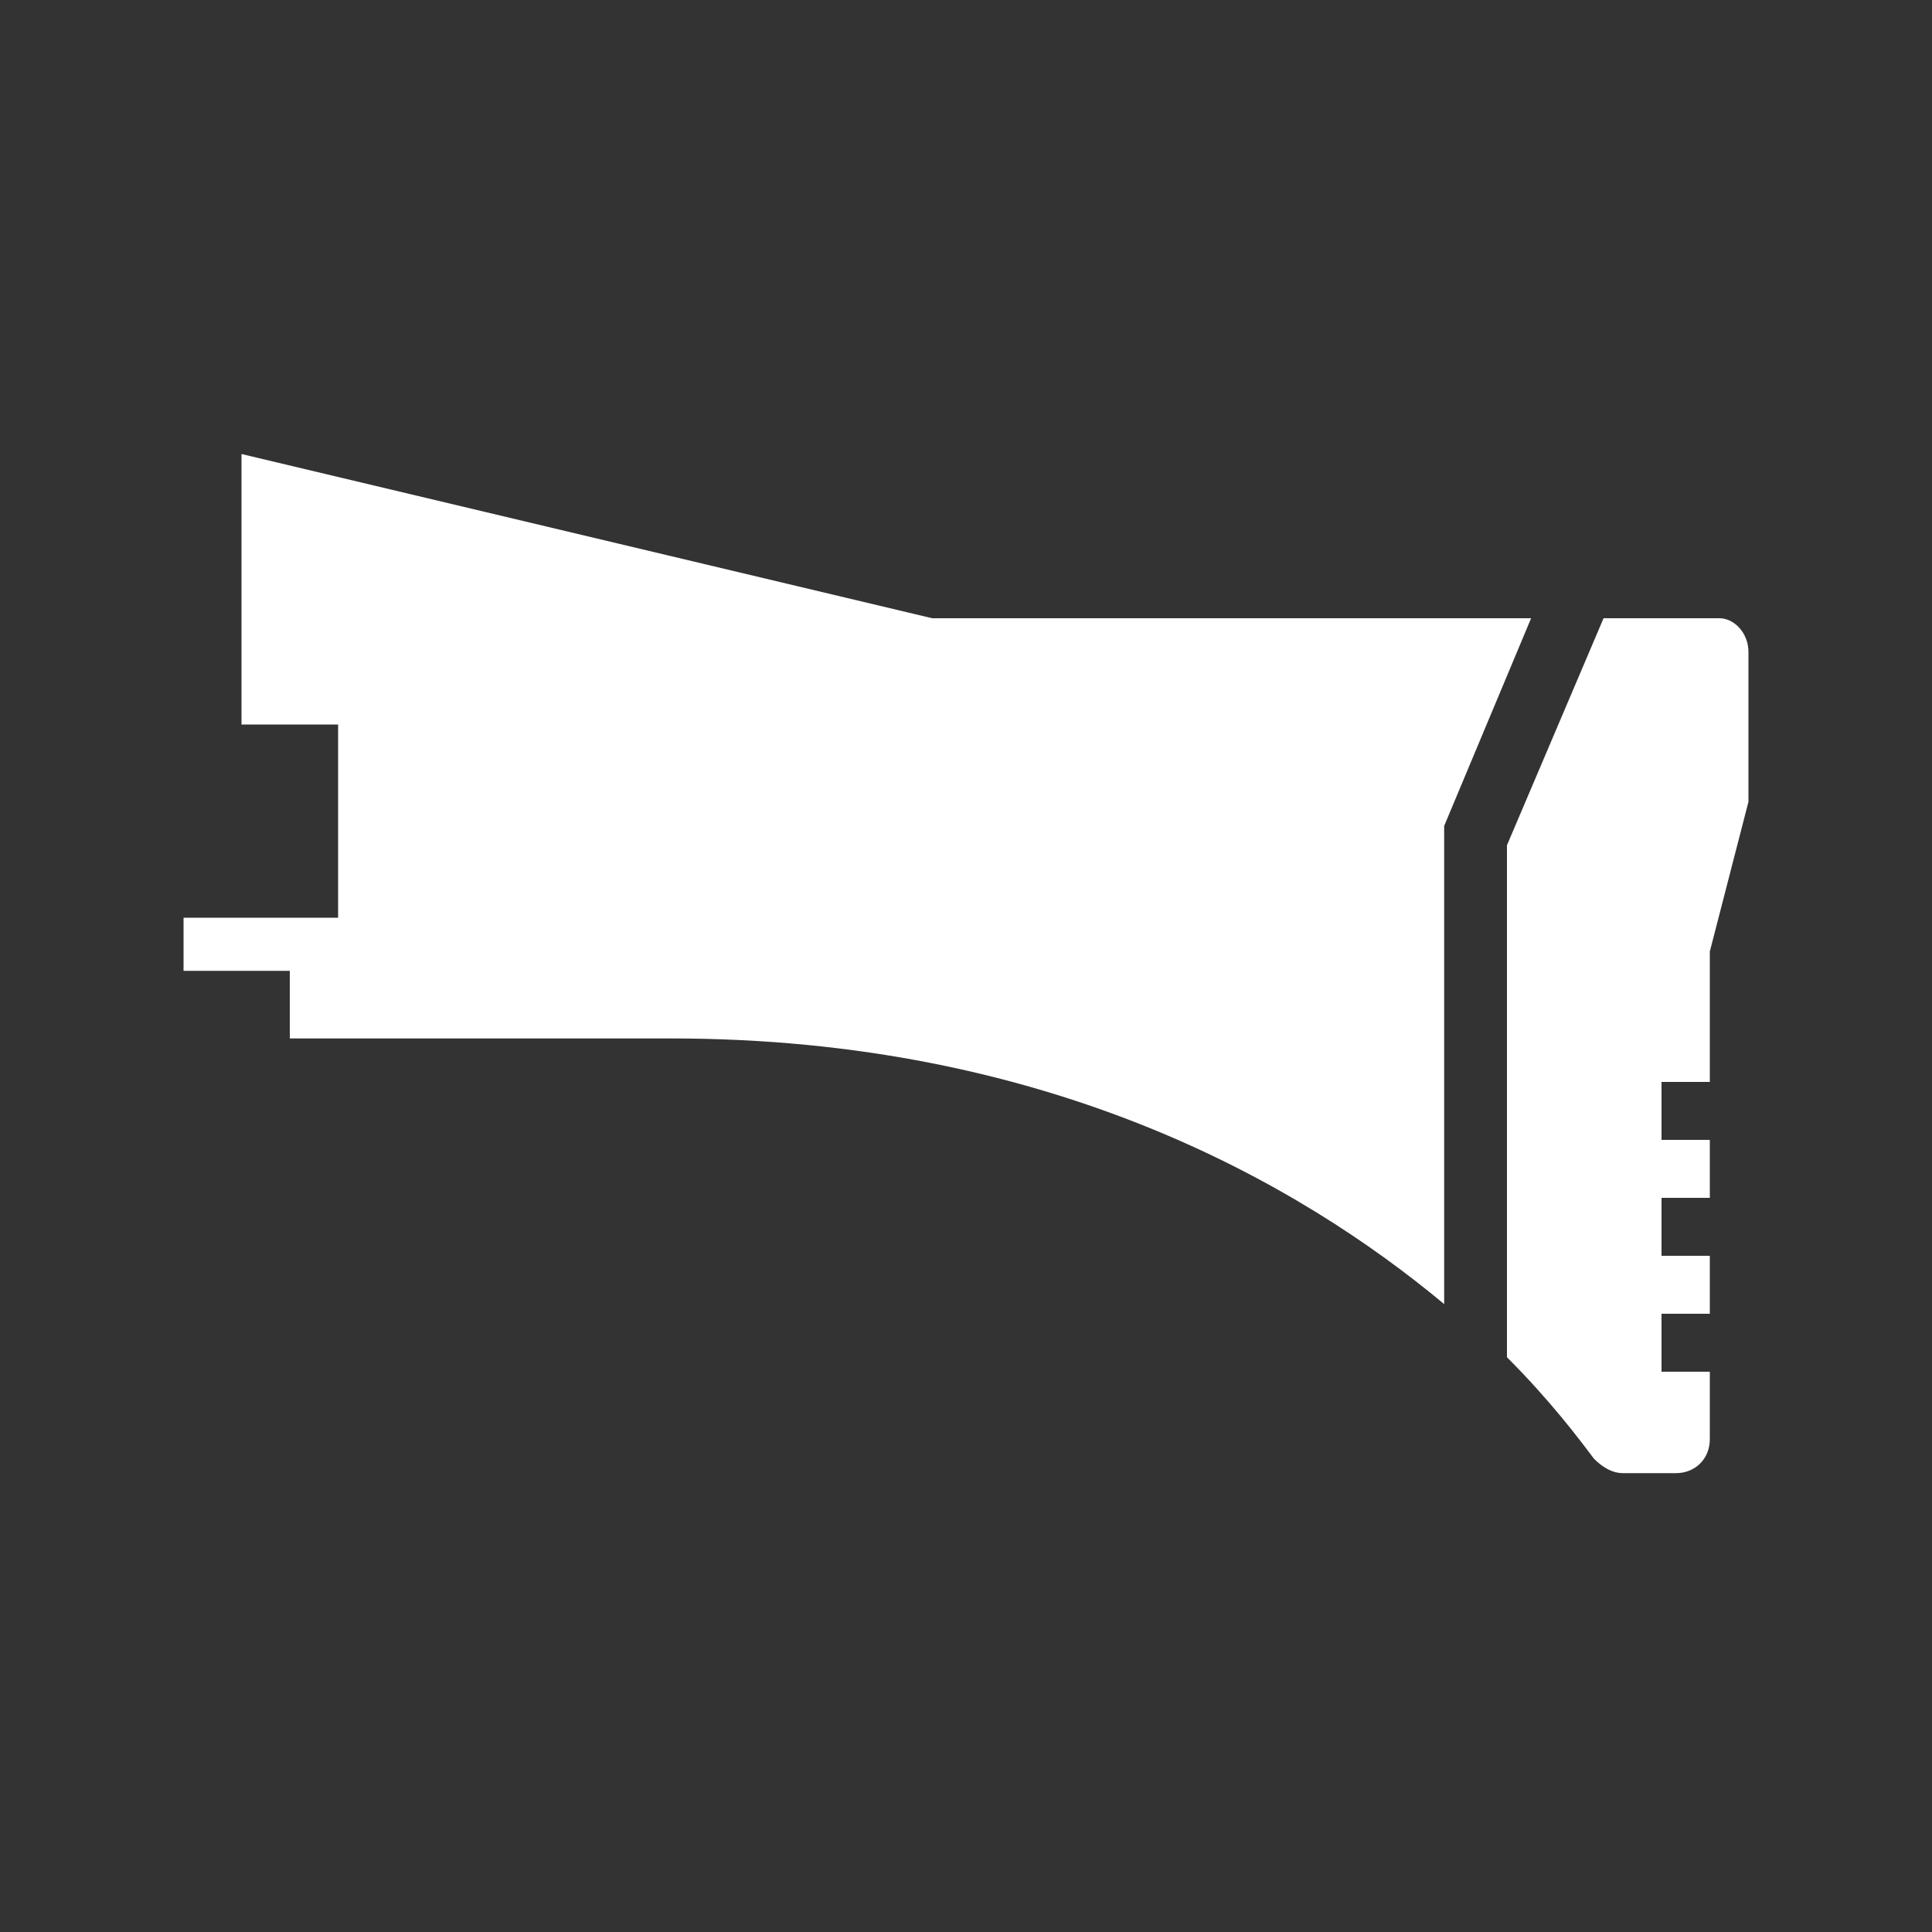
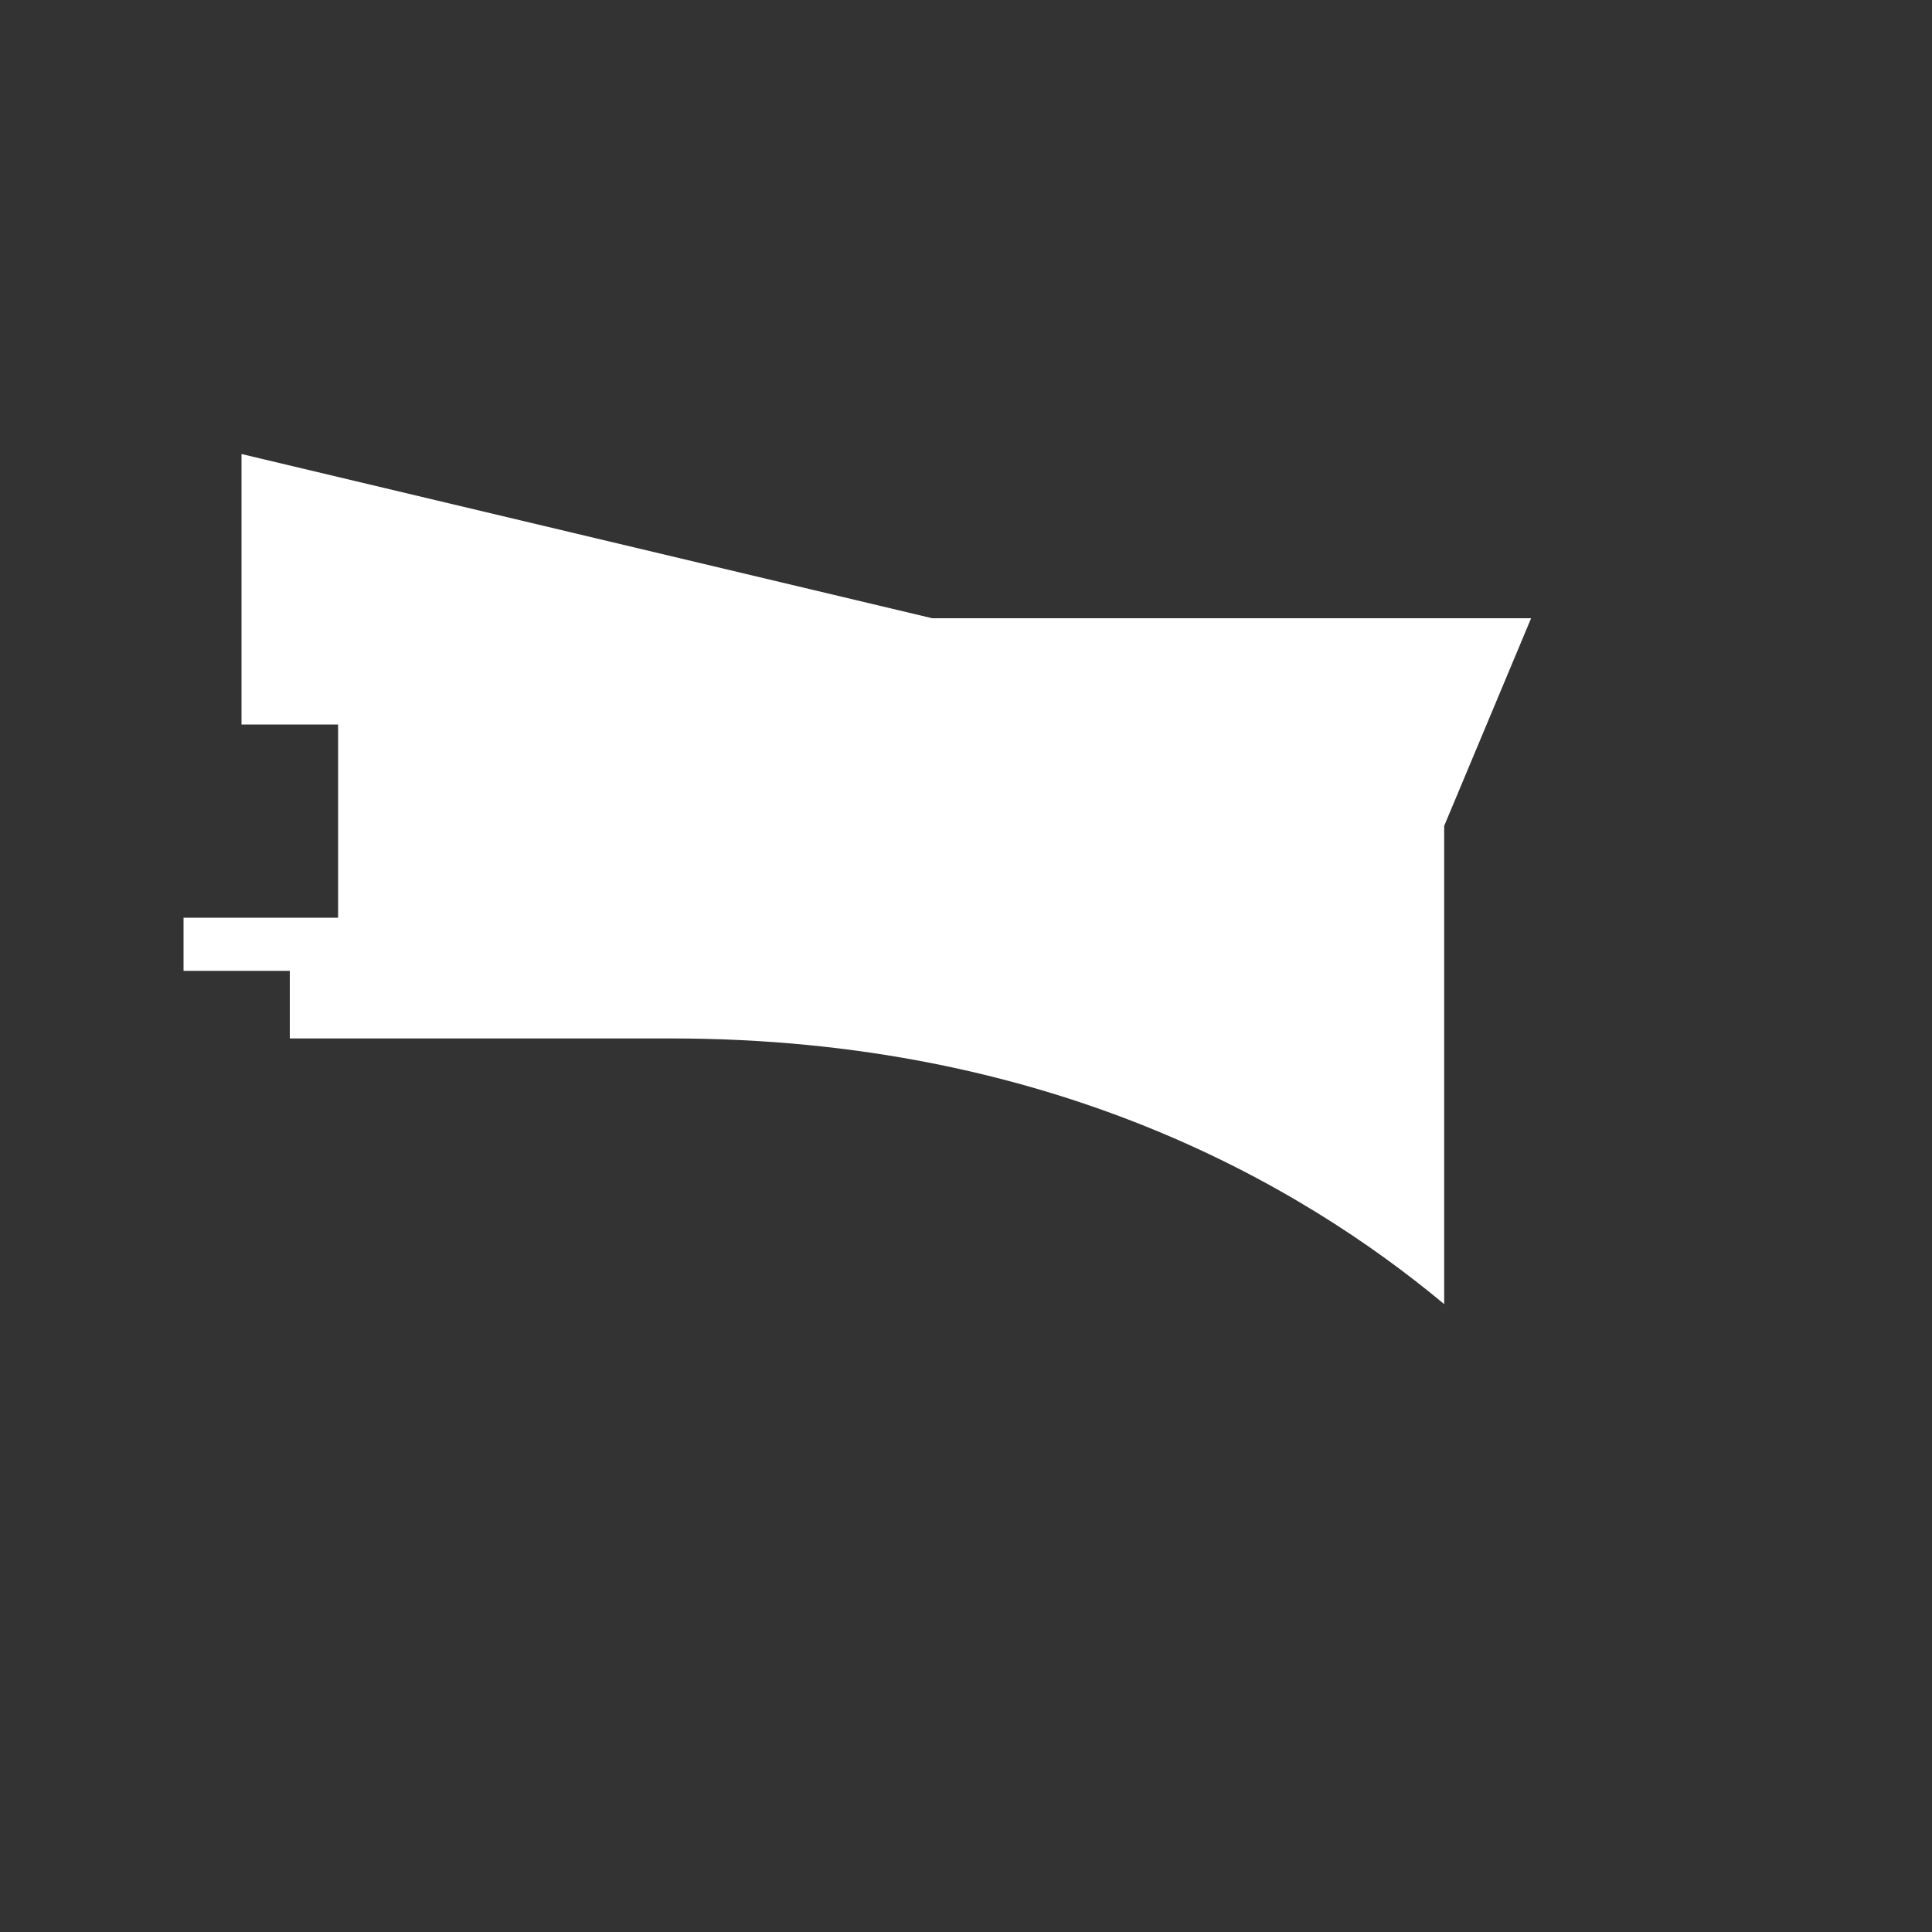
<svg xmlns="http://www.w3.org/2000/svg" version="1.1" baseProfile="tiny" id="Layer_1" x="0px" y="0px" viewBox="0 0 40 40" overflow="visible" xml:space="preserve">
  <rect x="0" y="0" width="40" height="40" fill="#333333" stroke="none" />
  <g id="Black_BG" display="none">
-     <rect x="-3749" y="-2756.3" display="inline" width="7152" height="6096" />
-   </g>
+     </g>
  <g id="HUD_modes_x5F_icon">
</g>
  <path fill="#FFFFFF" d="M31.7,12.8l-1.8,4.3l0,9.9c-3-2.5-8.2-5.5-16-5.5H6v-1.4H3.8V19H7V15H5V9.4l14.3,3.4H31.7z" />
-   <path fill="#FFFFFF" d="M36.2,13.5v3.1l-0.8,3.1v2.7h-1v1.2h1v1.2h-1V26h1v1.2h-1v1.2h1v1.4c0,0.4-0.3,0.7-0.7,0.7h-1.1  c-0.2,0-0.4-0.1-0.6-0.3c-0.3-0.4-0.9-1.2-1.8-2.1V17.5l2-4.7h2.4C35.9,12.8,36.2,13.1,36.2,13.5z" />
</svg>